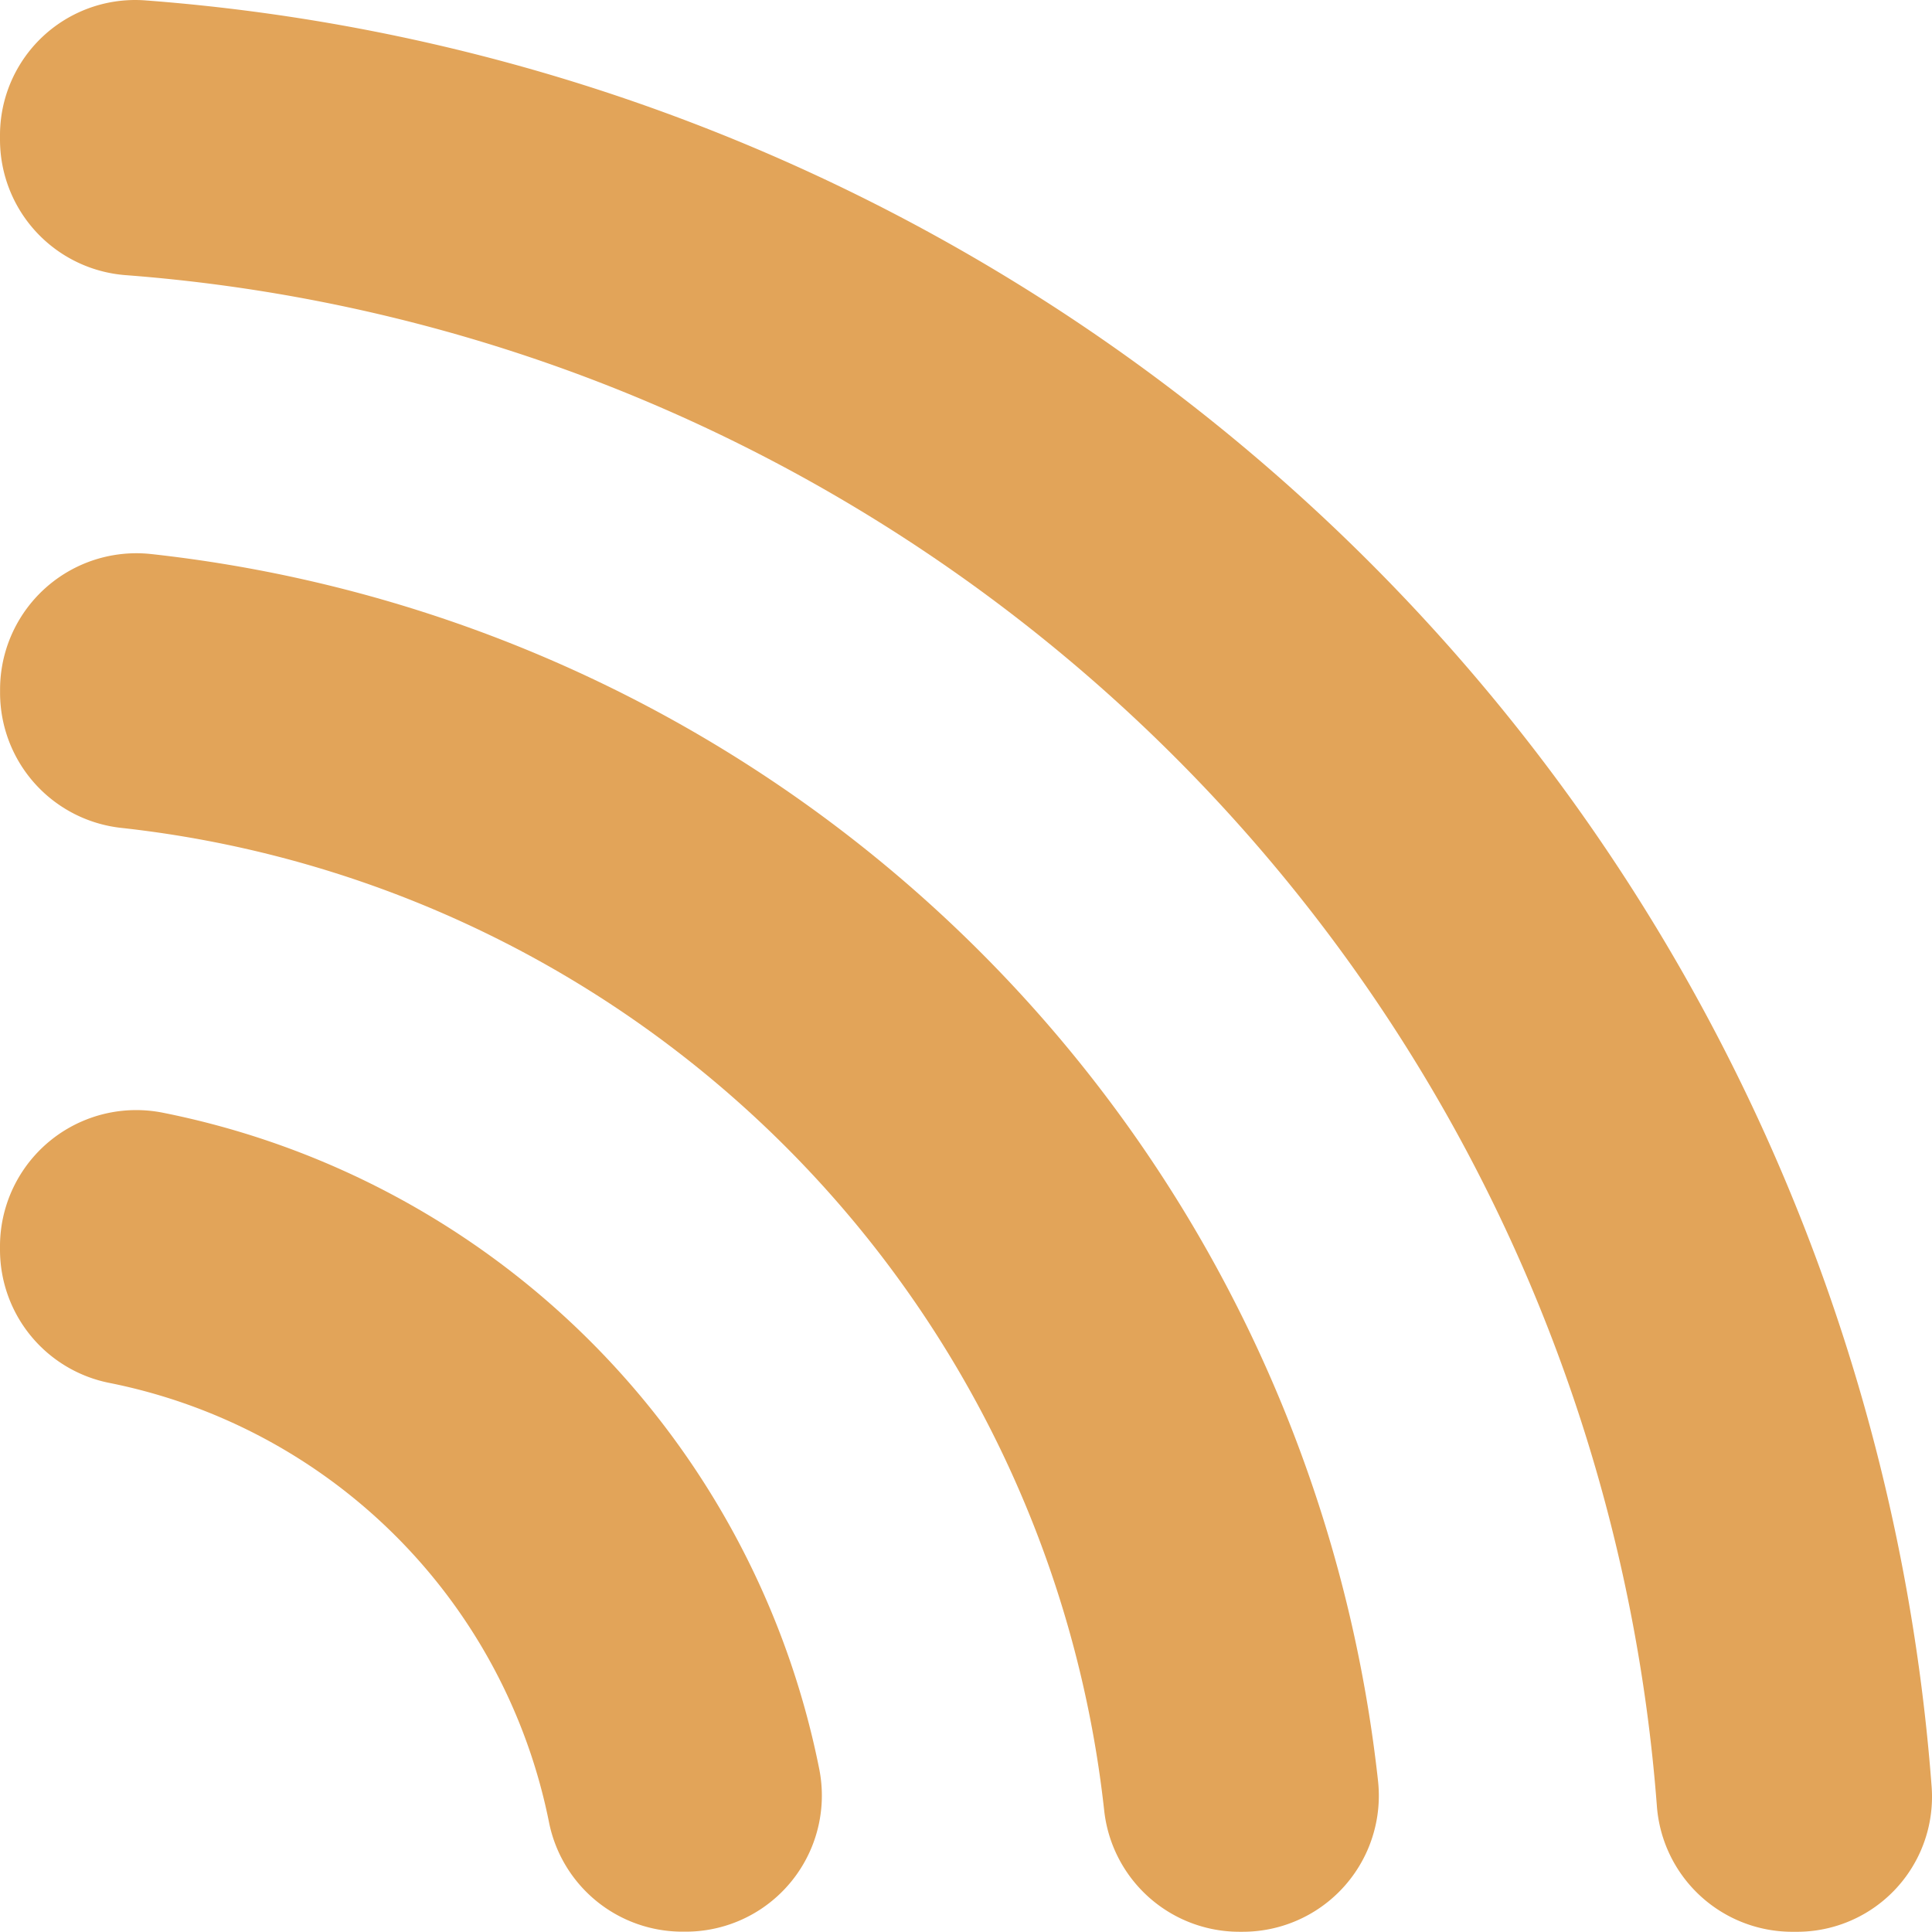
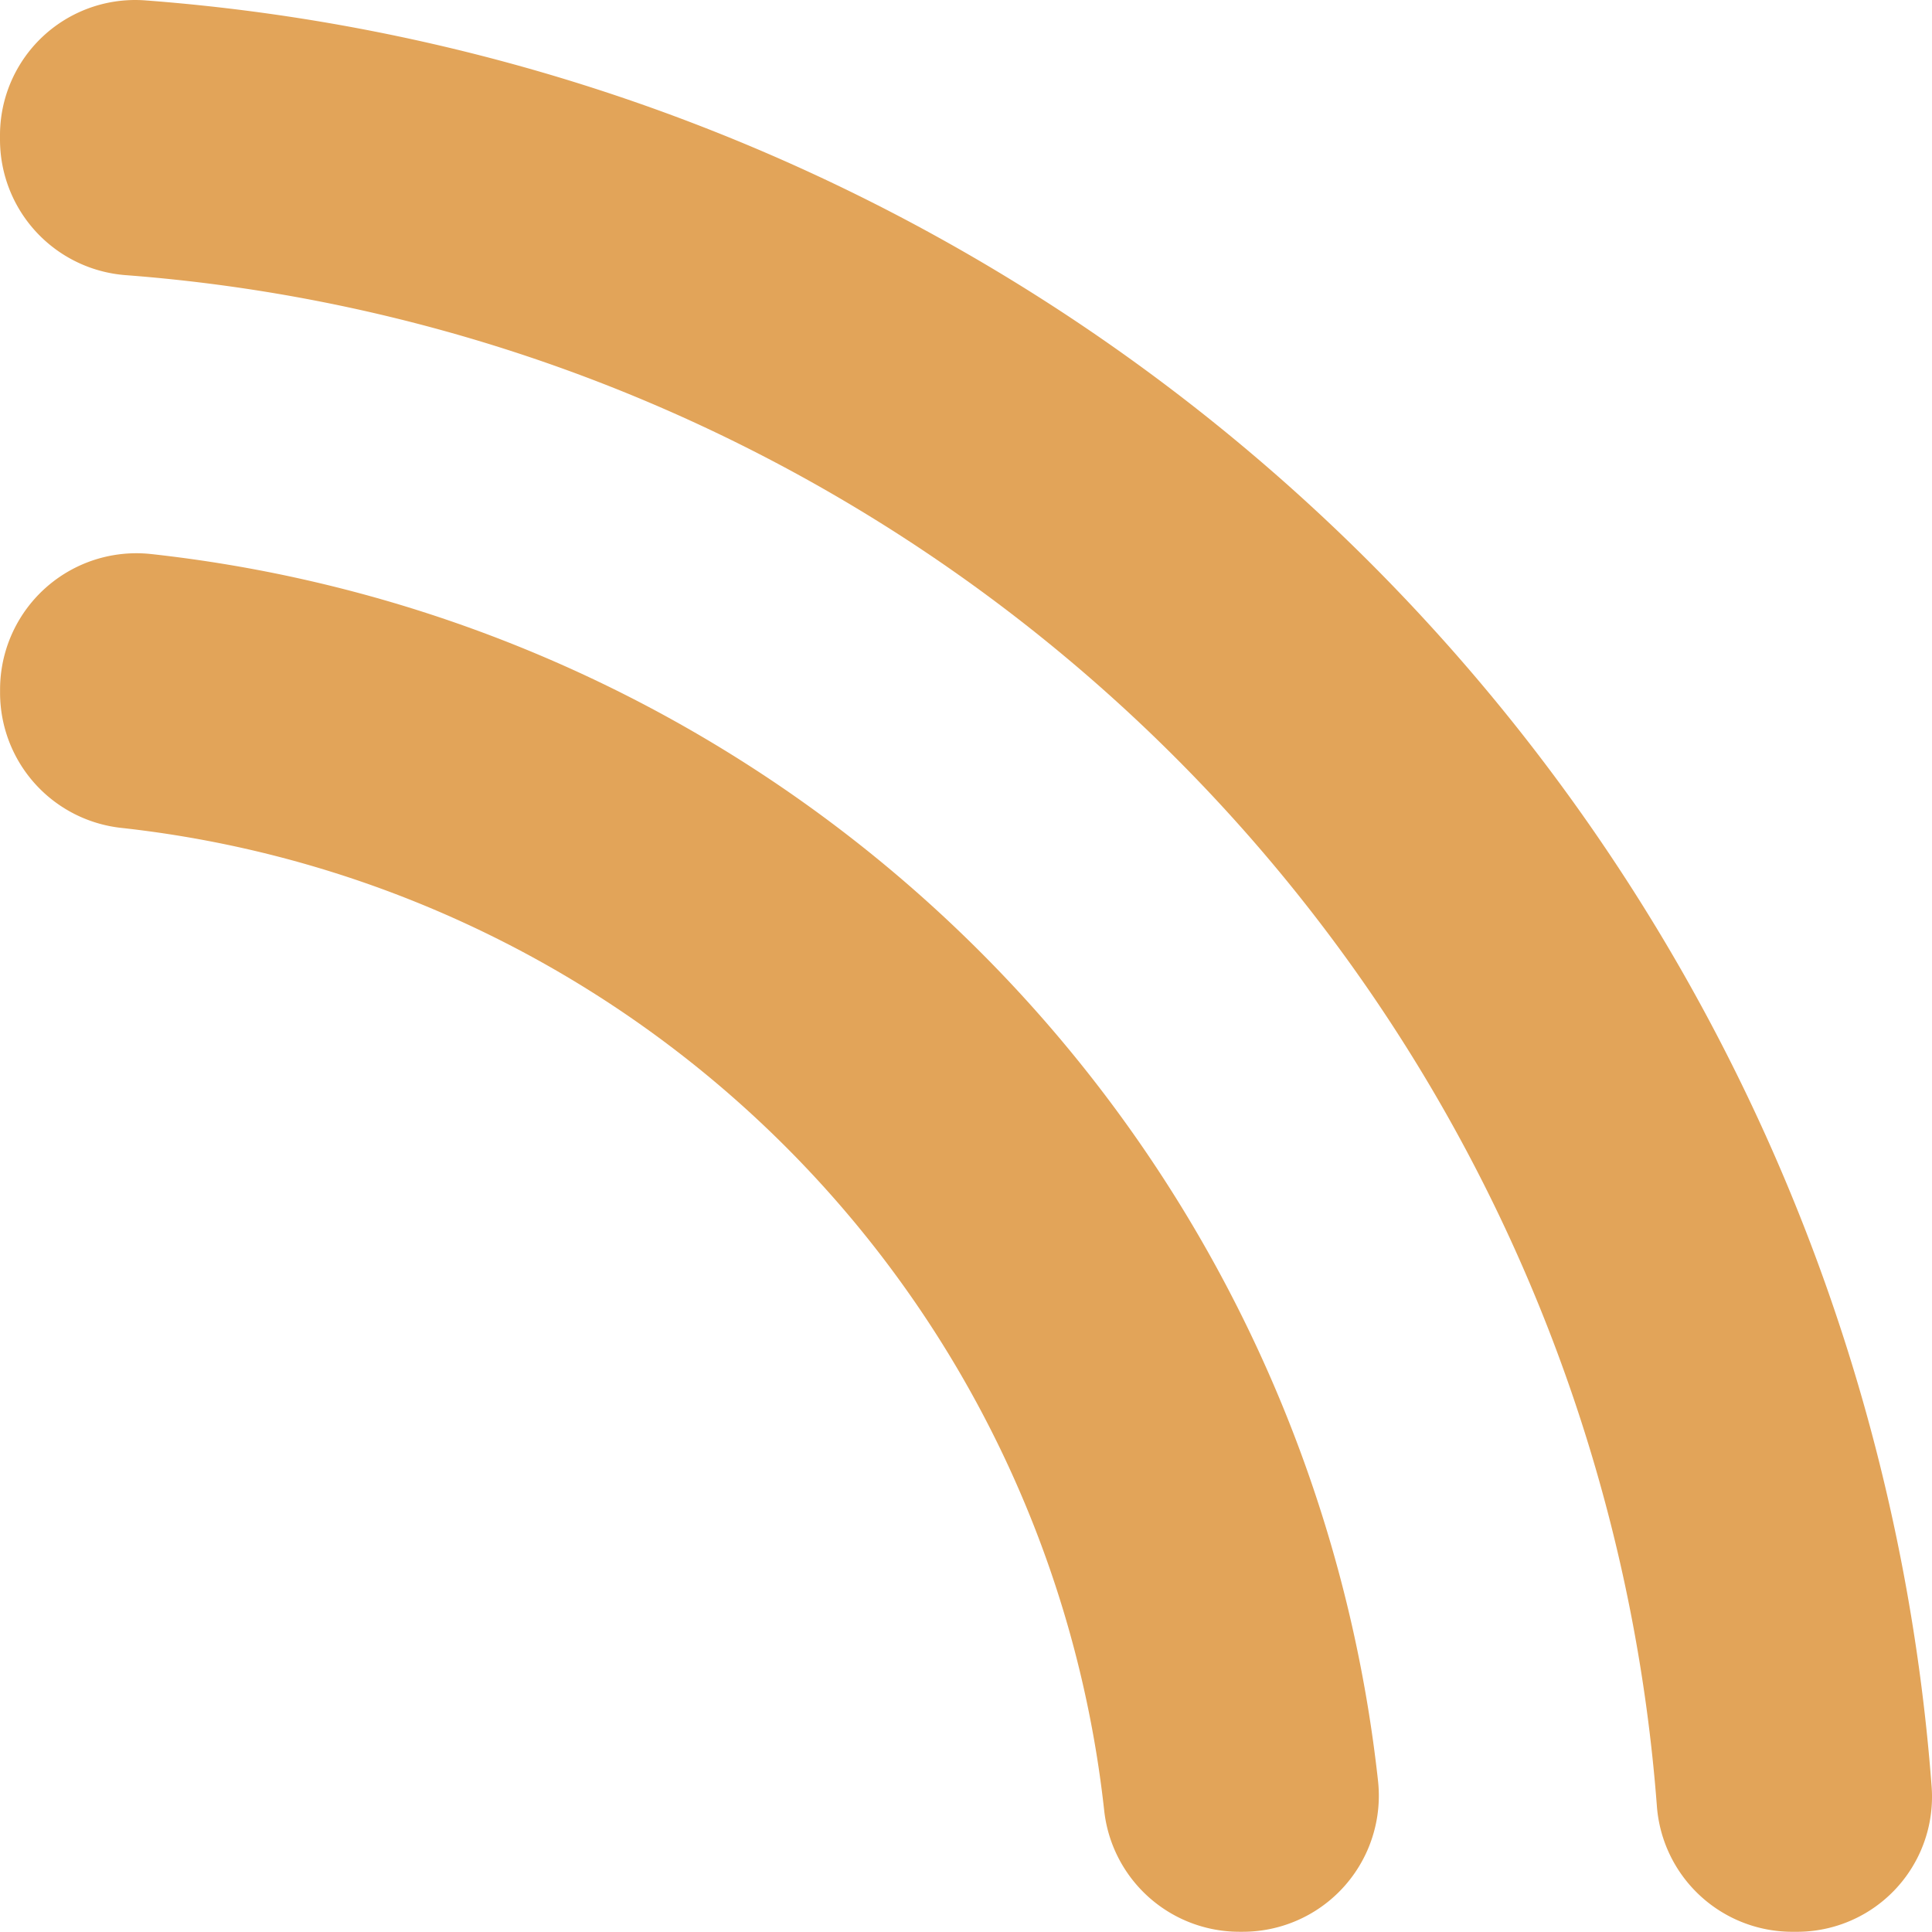
<svg xmlns="http://www.w3.org/2000/svg" id="Group_127" data-name="Group 127" width="109.669" height="109.656" viewBox="0 0 109.669 109.656">
  <path id="Path_4564" data-name="Path 4564" d="M576.7,597.971a7.737,7.737,0,0,0-8.564,7.678v.191a7.717,7.717,0,0,0,6.881,7.677,63.052,63.052,0,0,1,55.793,55.77,7.72,7.72,0,0,0,7.668,6.891h.2a7.724,7.724,0,0,0,7.677-8.565A78.7,78.7,0,0,0,576.7,597.971Z" transform="translate(-568.132 -566.522)" fill="#e2a459" />
-   <path id="Path_4565" data-name="Path 4565" d="M577.359,626.656a7.734,7.734,0,0,0-9.227,7.577v.2A7.71,7.71,0,0,0,574.354,642a31.8,31.8,0,0,1,24.94,24.927,7.722,7.722,0,0,0,7.567,6.22h.2a7.725,7.725,0,0,0,7.576-9.227A47.46,47.46,0,0,0,577.359,626.656Z" transform="translate(-568.132 -563.497)" fill="#e2a459" />
  <path id="Path_4566" data-name="Path 4566" d="M576.368,569.549a7.675,7.675,0,0,0-8.236,7.643v.255a7.718,7.718,0,0,0,7.139,7.7,94.333,94.333,0,0,1,86.913,86.9,7.708,7.708,0,0,0,7.7,7.138h.254a7.664,7.664,0,0,0,7.642-8.238A109.966,109.966,0,0,0,576.368,569.549Z" transform="translate(-568.132 -569.528)" fill="#e2a459" />
</svg>